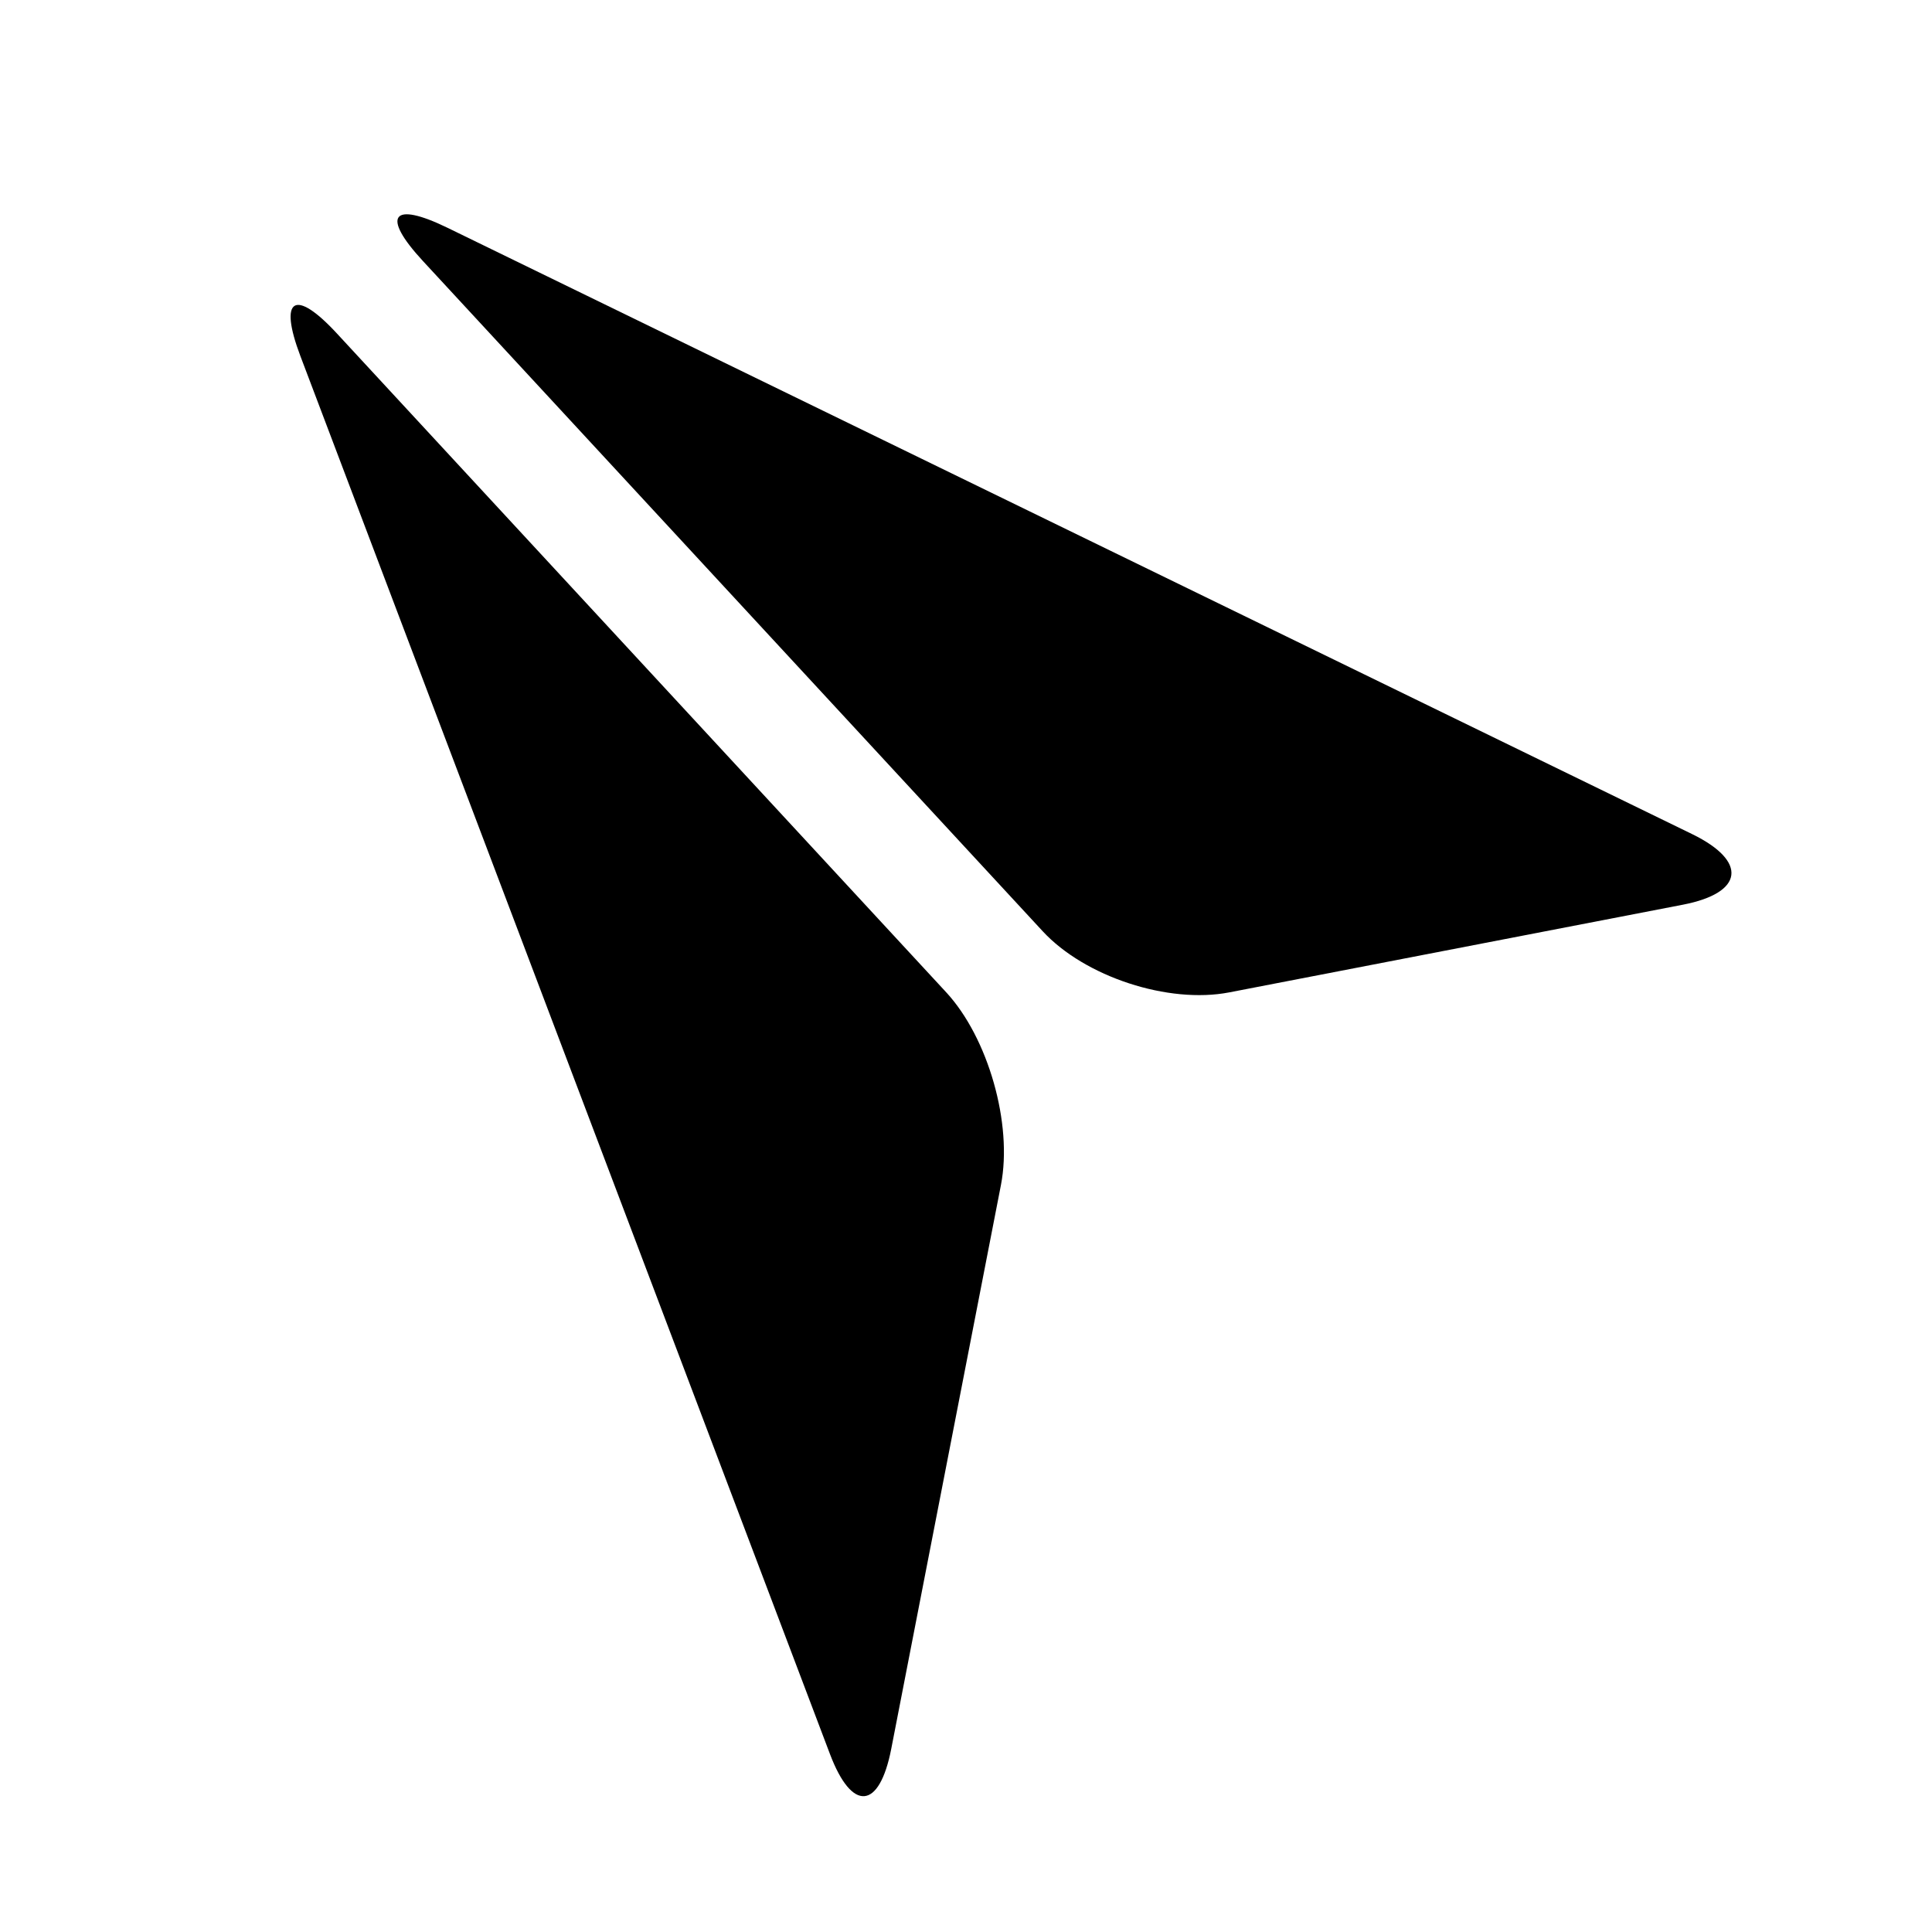
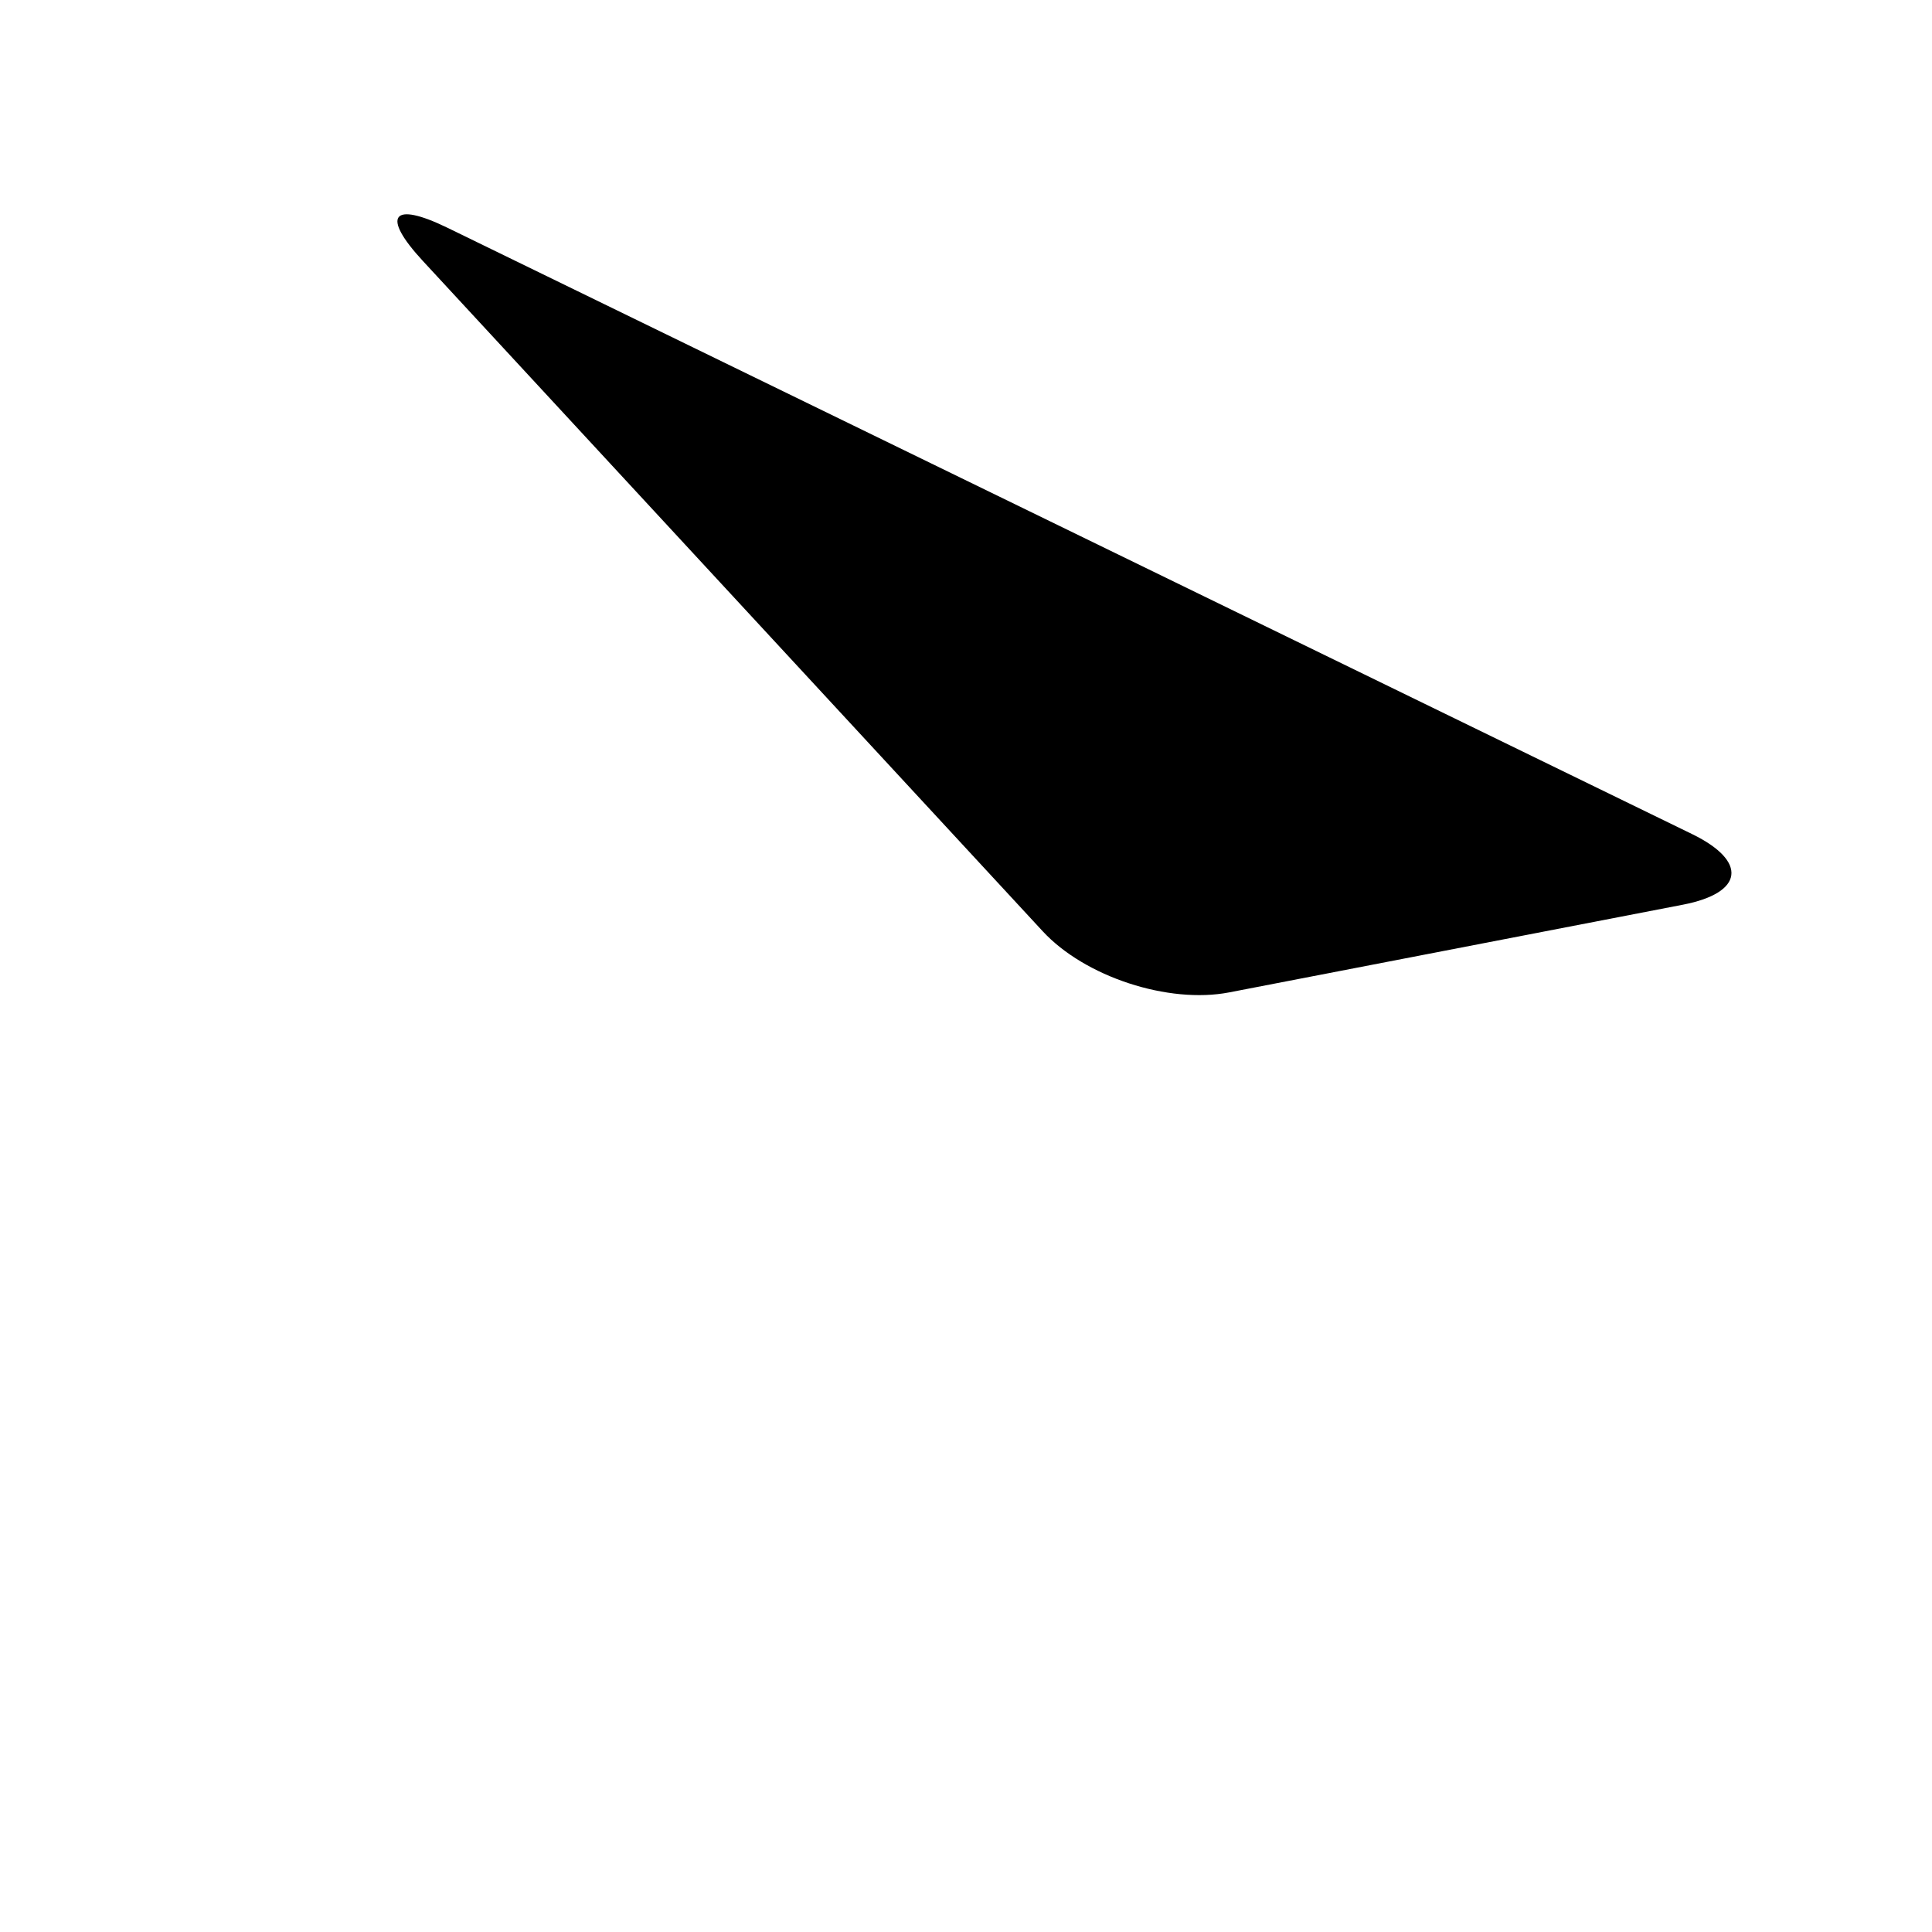
<svg xmlns="http://www.w3.org/2000/svg" version="1.1" id="Capa_1" x="0px" y="0px" width="64px" height="64px" viewBox="0 0 64 64" enable-background="new 0 0 64 64" xml:space="preserve">
  <g>
-     <path d="M9.95,11.793l17.545,46.316c0.728,1.922,1.635,1.844,2.028-0.173l3.635-18.685c0.392-2.016-0.421-4.874-1.816-6.382   L11.158,11.044C9.763,9.536,9.222,9.871,9.95,11.793z" />
    <path d="M14.012,8.649l20.529,22.2c1.395,1.509,4.162,2.415,6.179,2.025l15.029-2.905c2.017-0.39,2.155-1.435,0.308-2.337   L14.829,7.548C12.983,6.648,12.617,7.143,14.012,8.649z" />
  </g>
</svg>